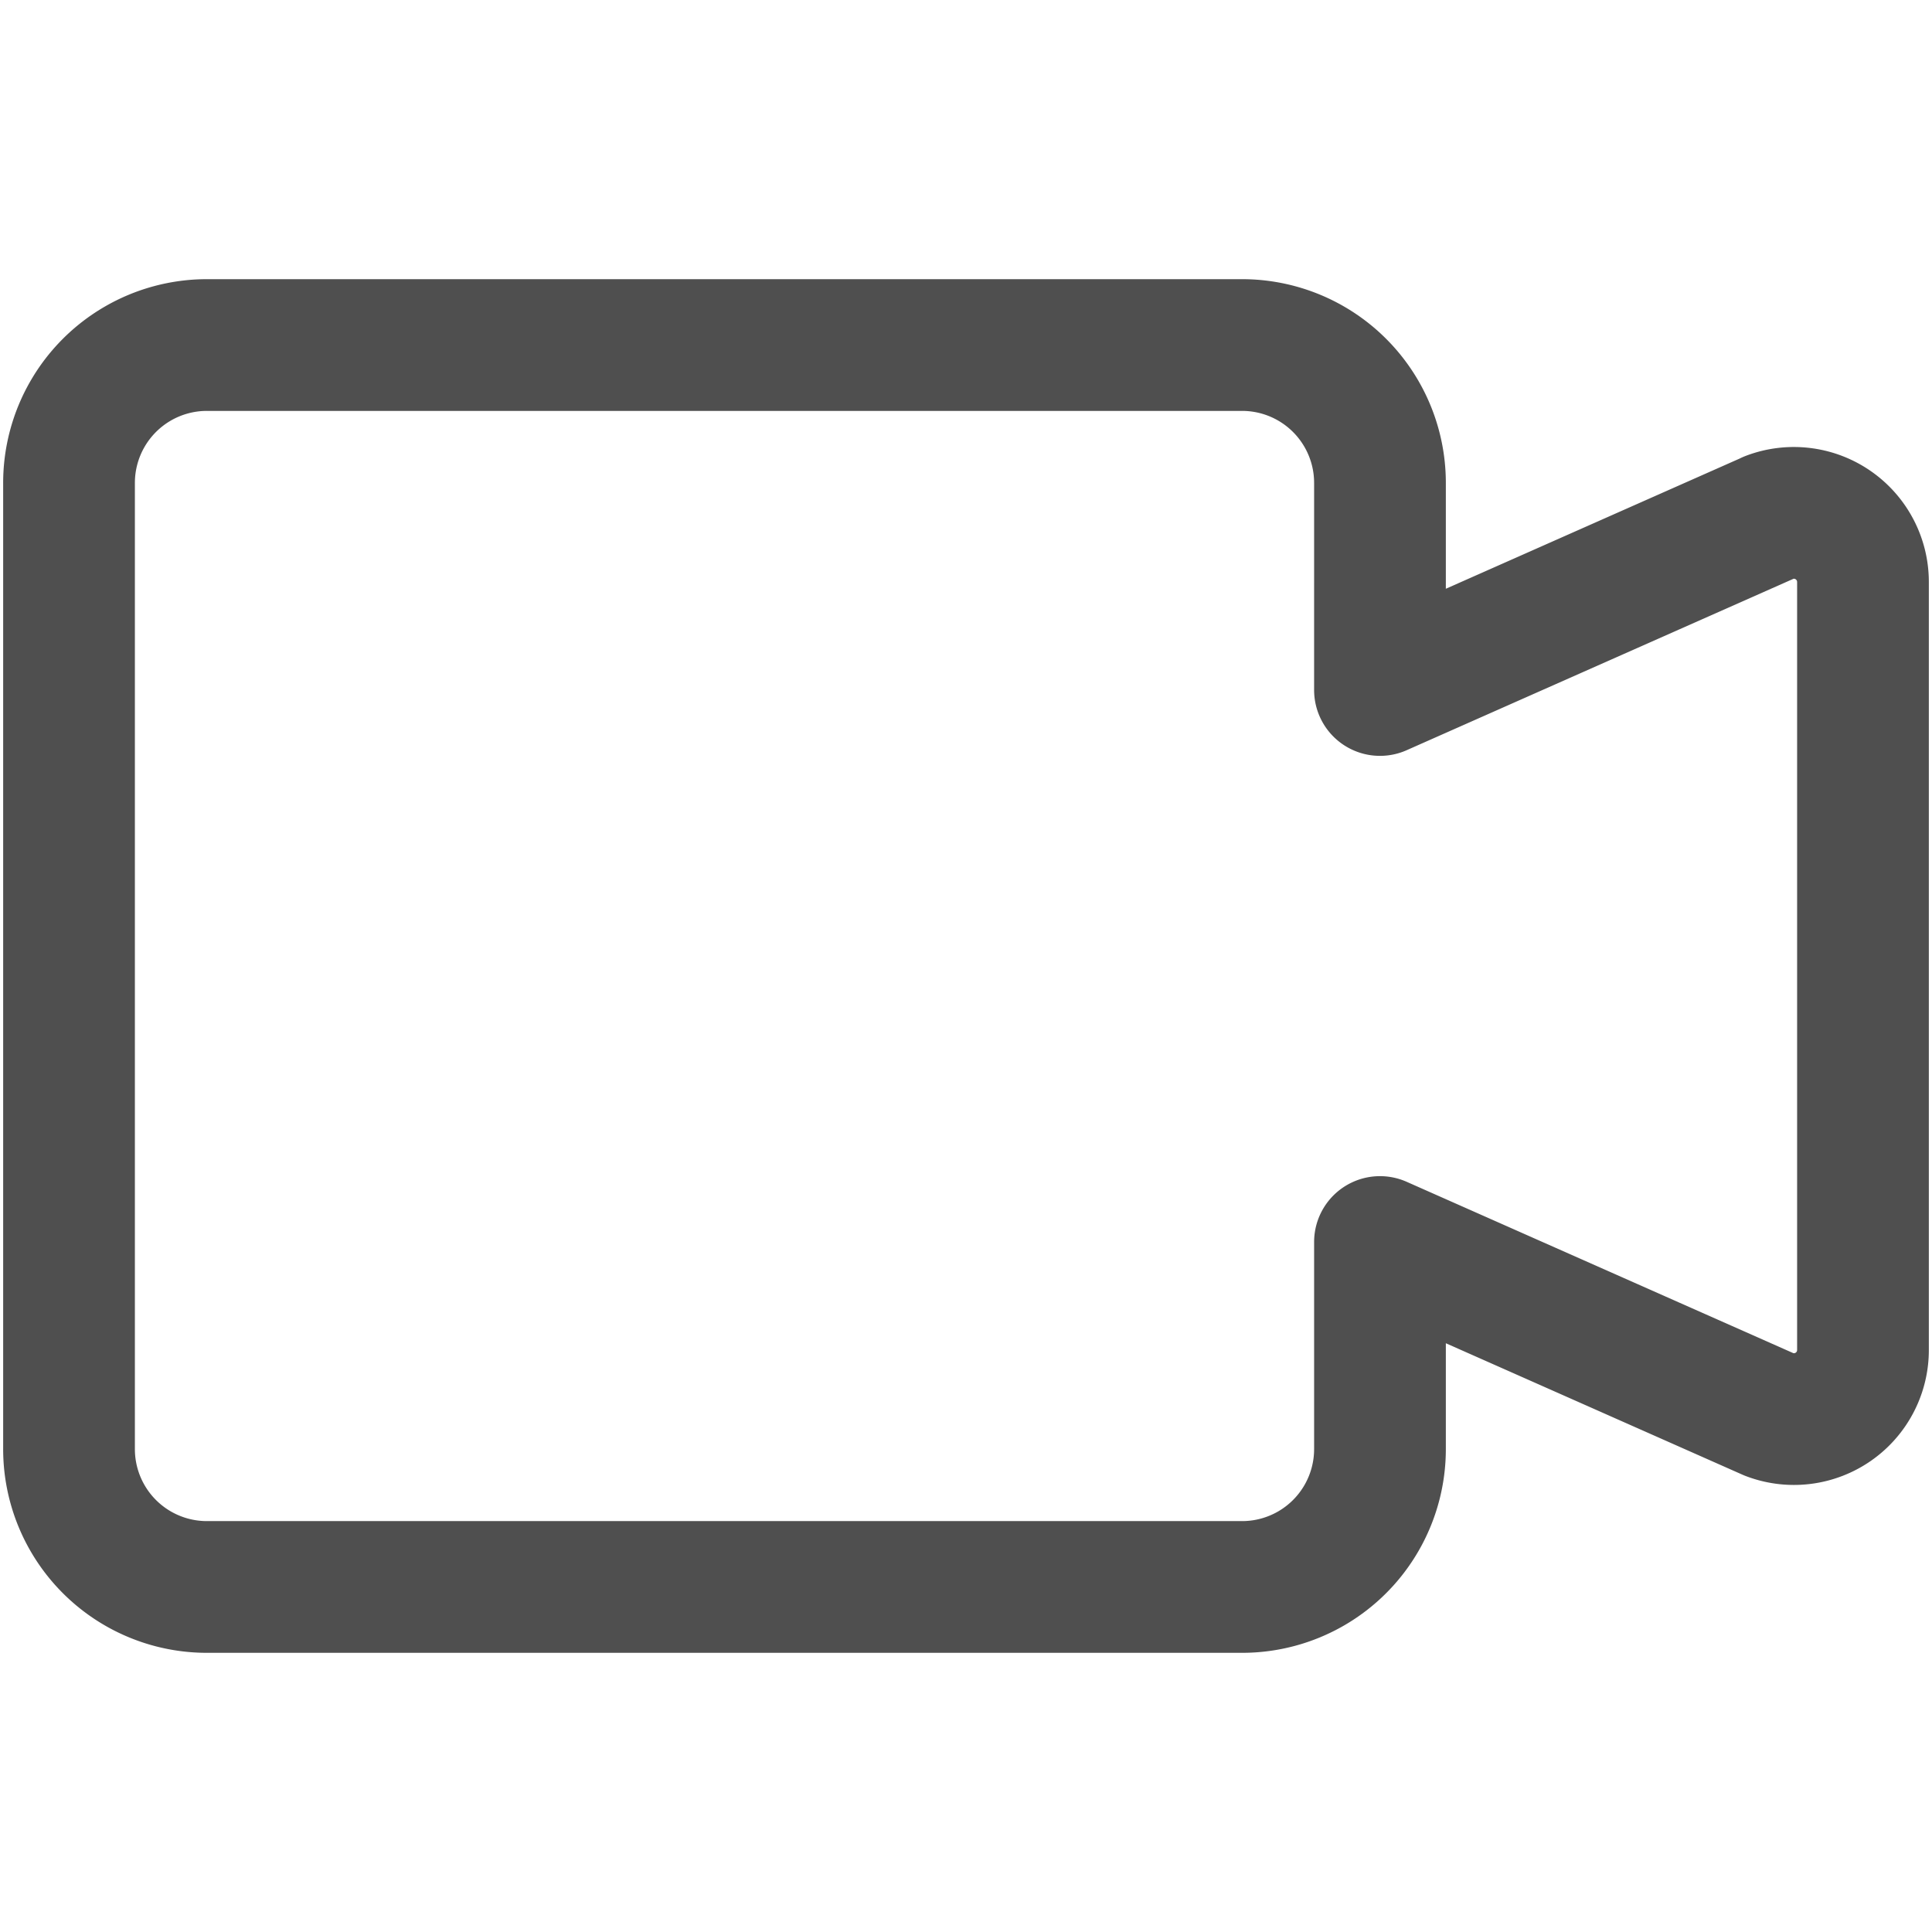
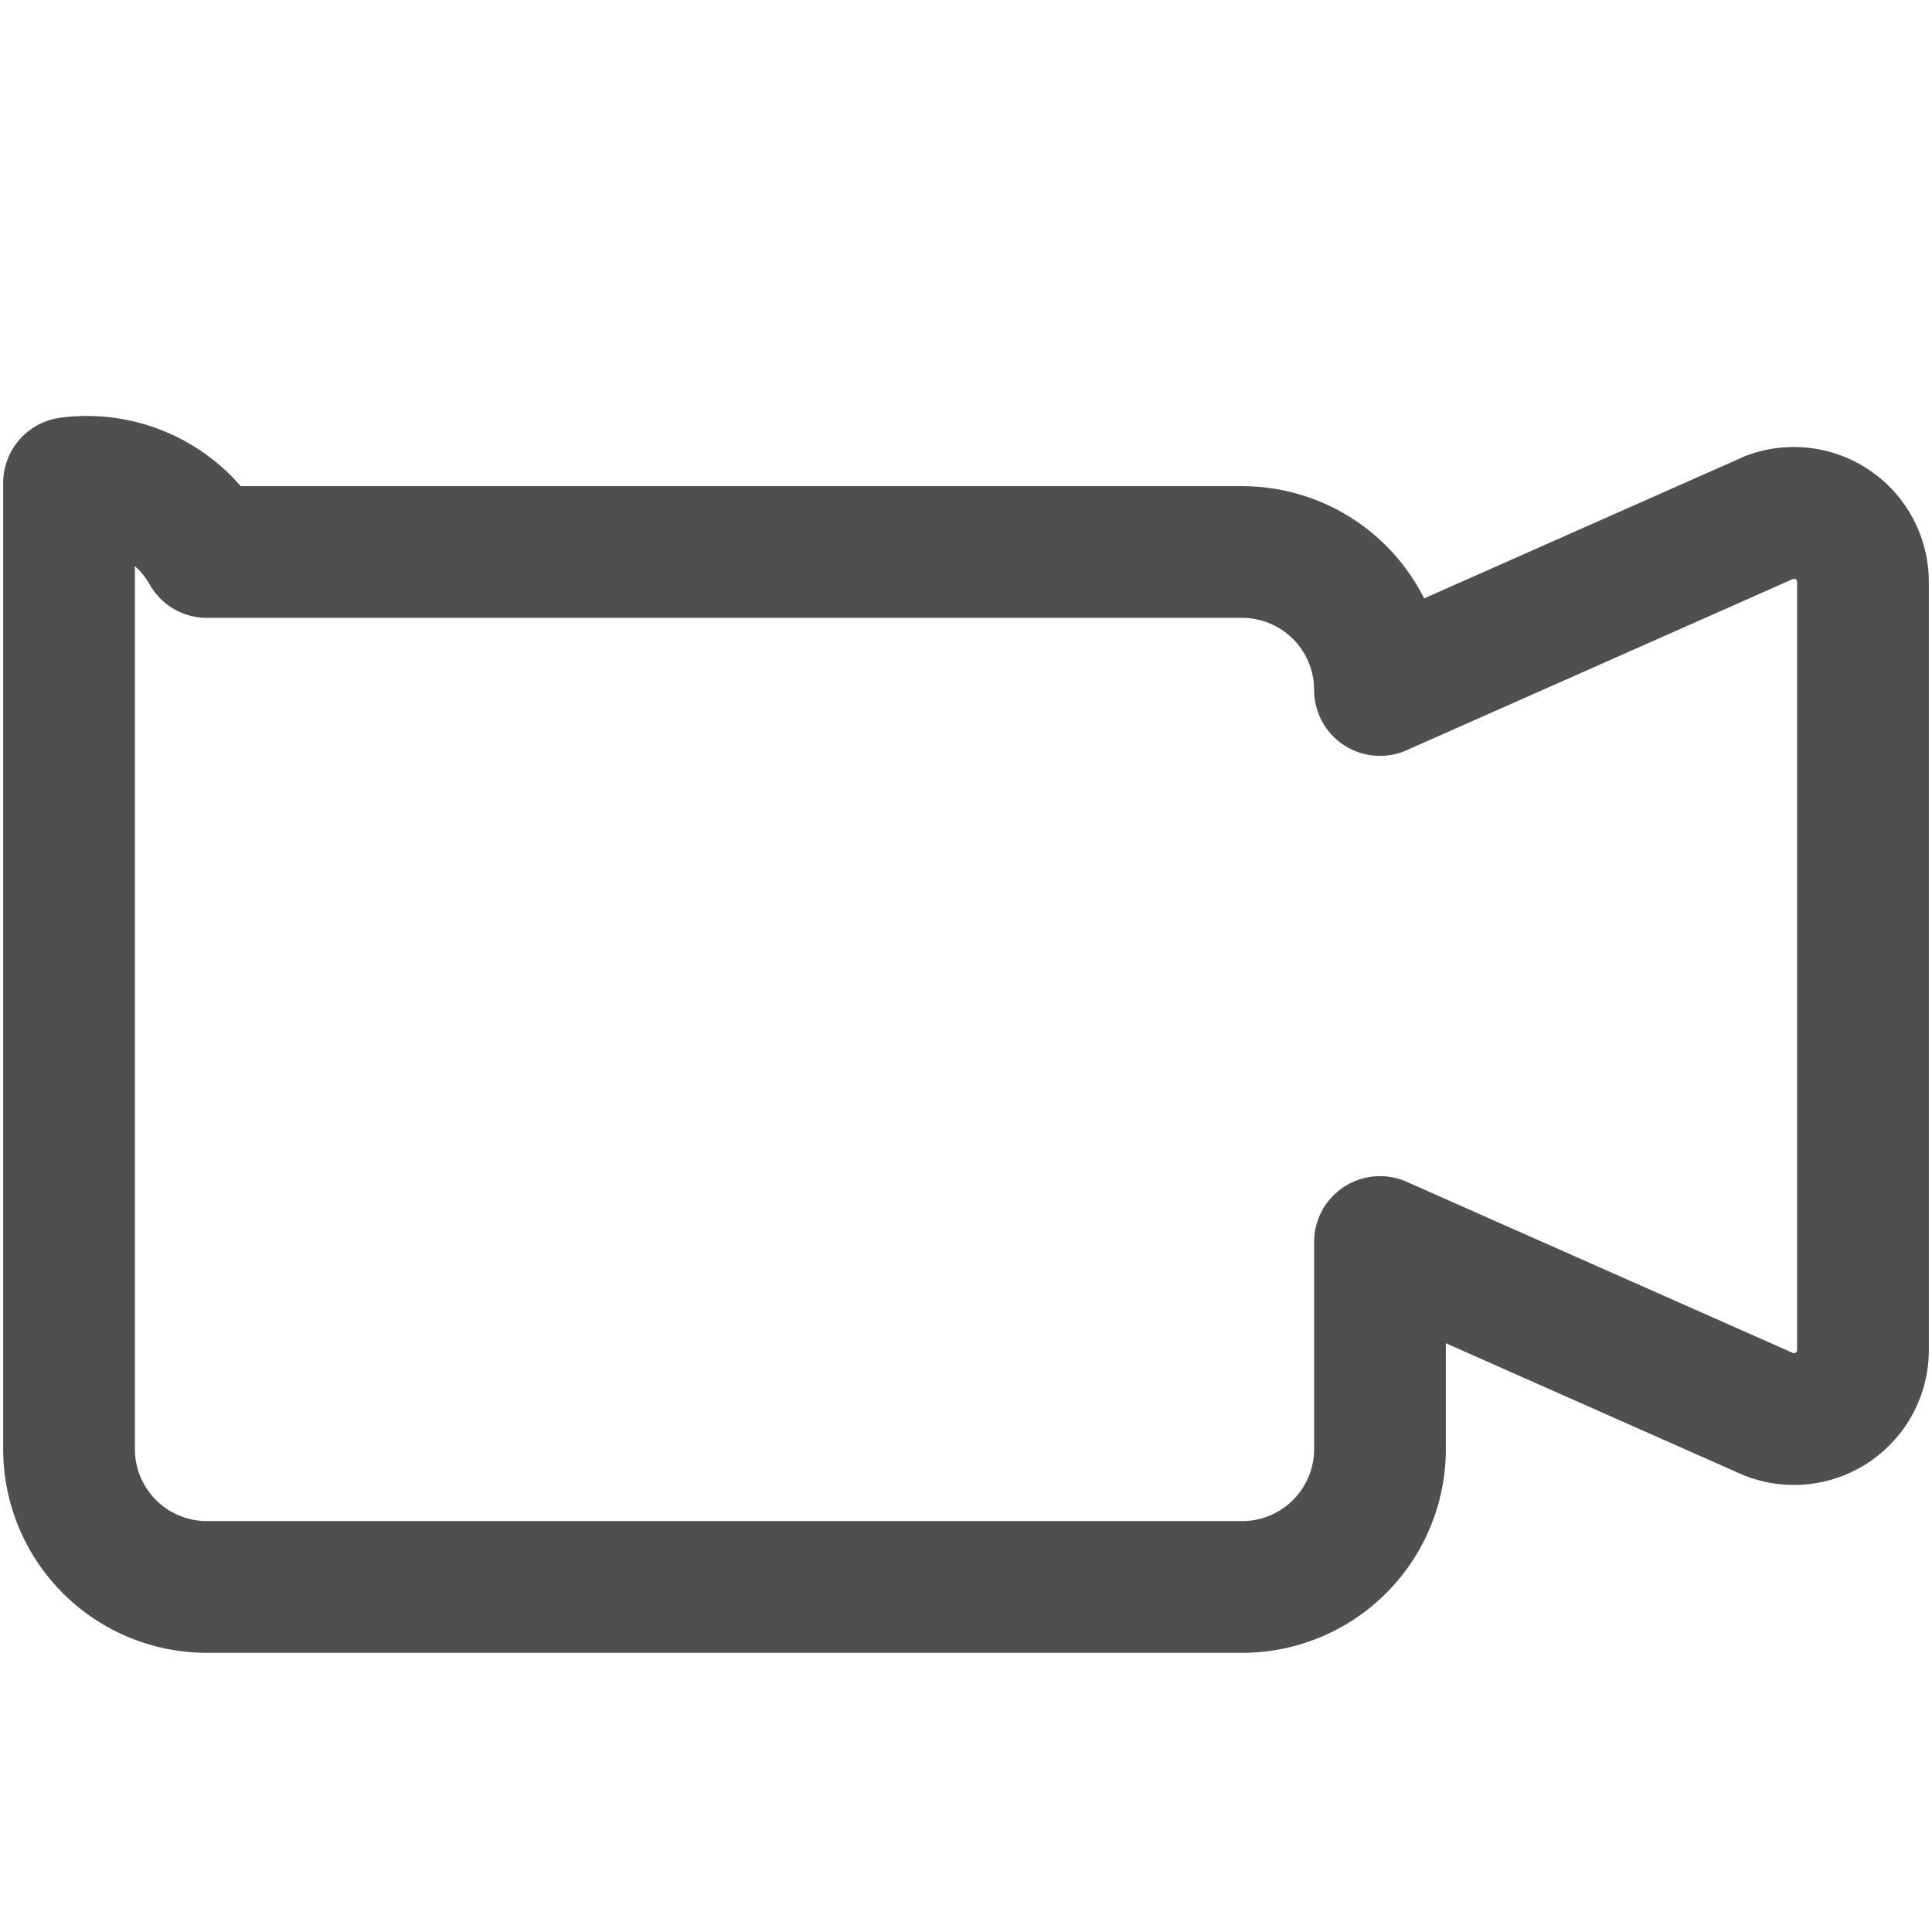
<svg xmlns="http://www.w3.org/2000/svg" width="22" height="22" fill="none">
-   <path stroke="#4F4F4F" stroke-linecap="round" stroke-linejoin="round" stroke-width="1.5" d="m20.146 5.893-4.432 1.964V5.5a1.57 1.57 0 0 0-1.571-1.571H2.357A1.57 1.57 0 0 0 .786 5.5v11a1.57 1.57 0 0 0 1.571 1.571h11.786a1.57 1.57 0 0 0 1.571-1.571v-2.357l4.432 1.964a.786.786 0 0 0 1.068-.738V6.63a.787.787 0 0 0-1.068-.738" />
+   <path stroke="#4F4F4F" stroke-linecap="round" stroke-linejoin="round" stroke-width="1.5" d="m20.146 5.893-4.432 1.964a1.57 1.57 0 0 0-1.571-1.571H2.357A1.57 1.57 0 0 0 .786 5.5v11a1.57 1.57 0 0 0 1.571 1.571h11.786a1.57 1.57 0 0 0 1.571-1.571v-2.357l4.432 1.964a.786.786 0 0 0 1.068-.738V6.63a.787.787 0 0 0-1.068-.738" />
</svg>